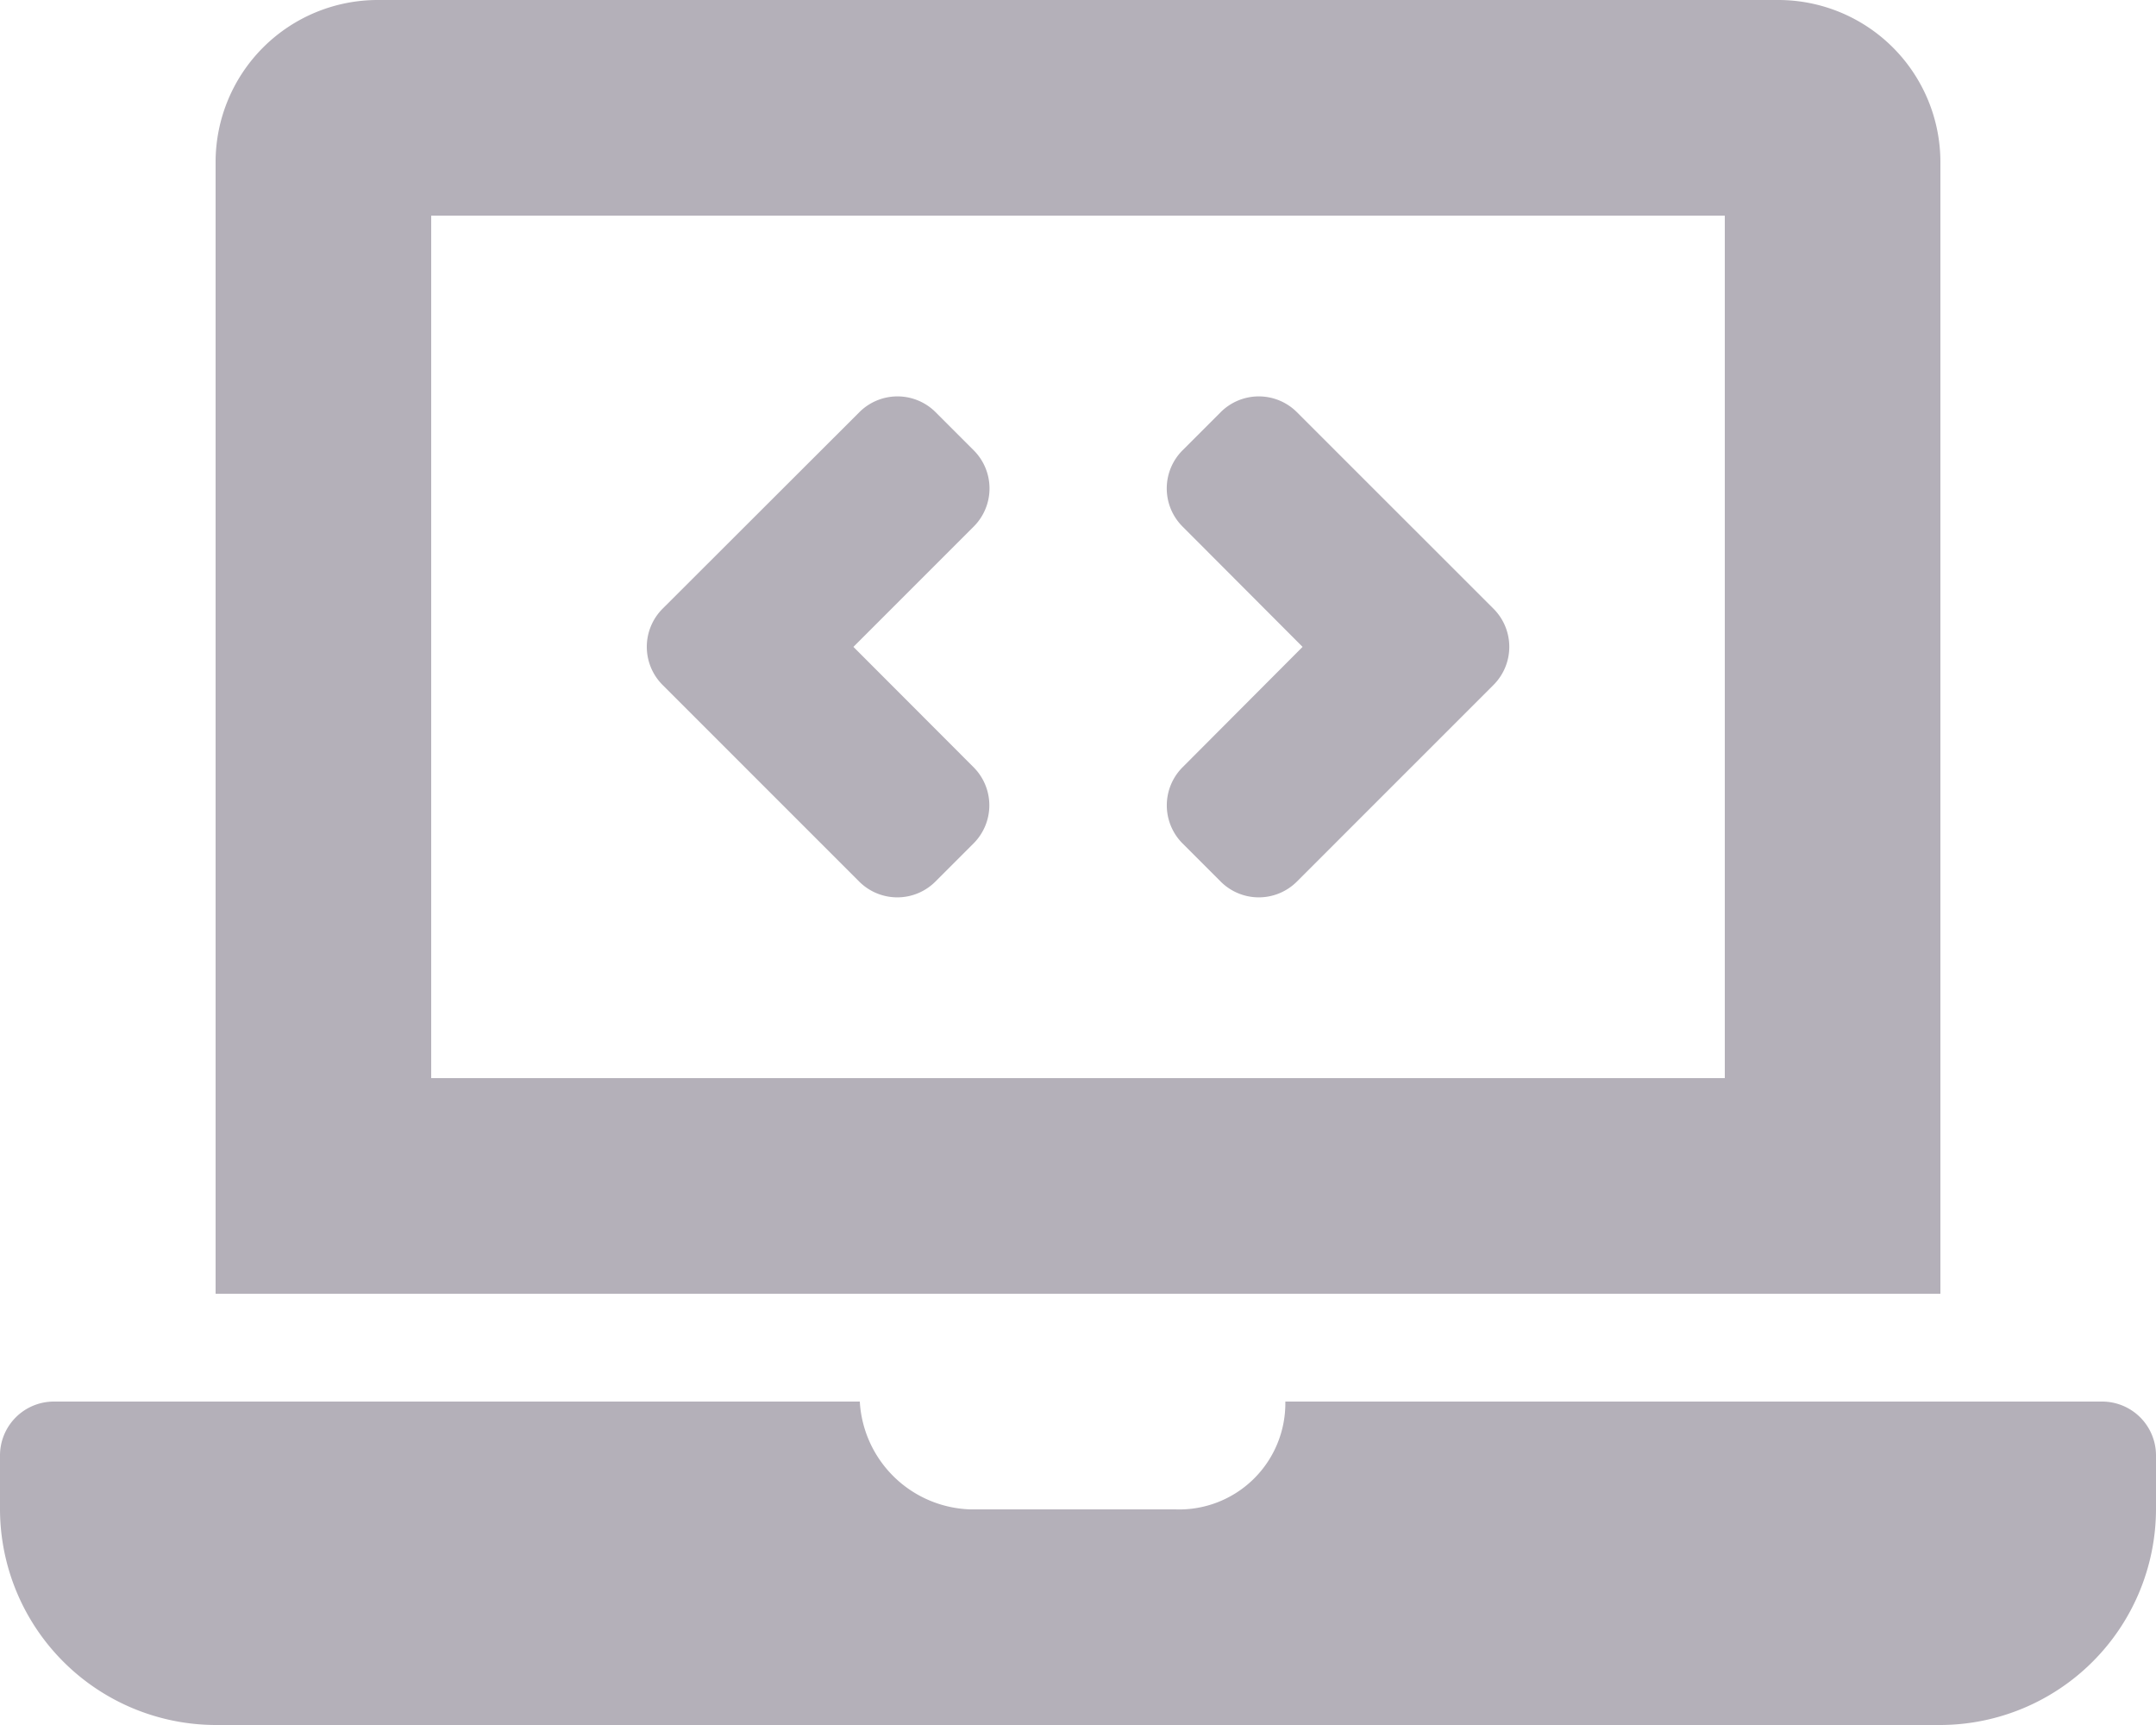
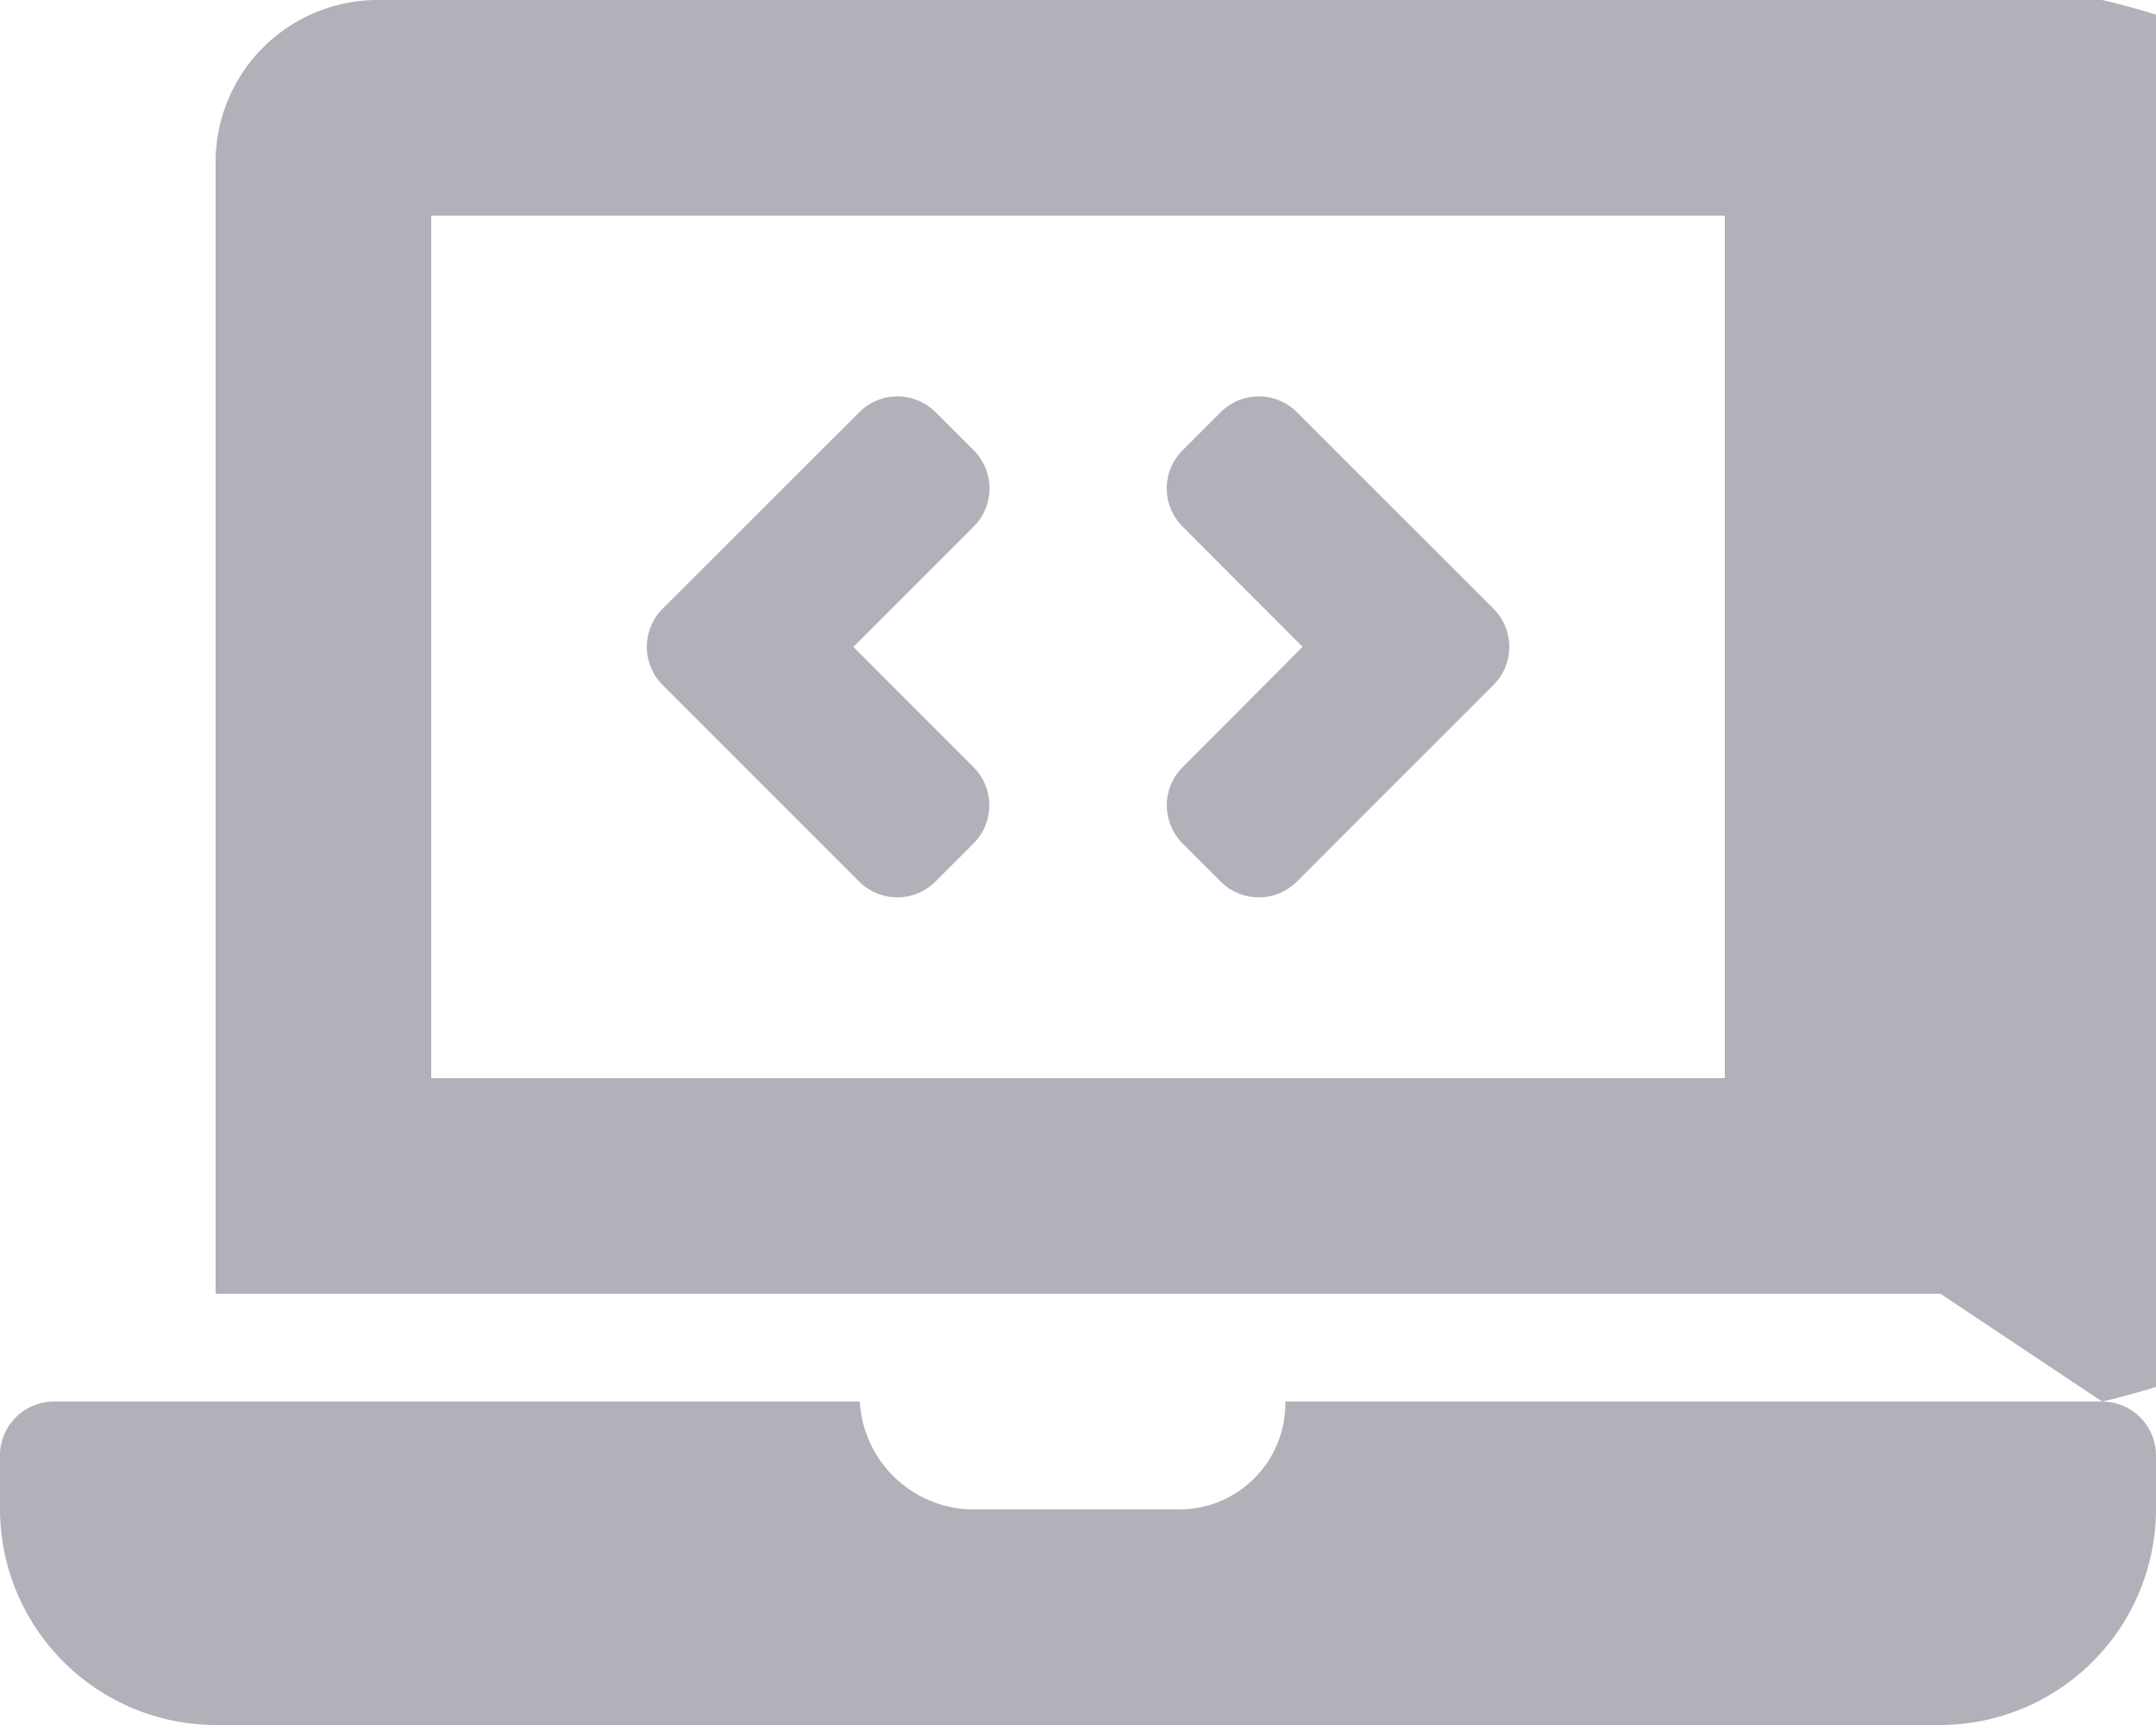
<svg xmlns="http://www.w3.org/2000/svg" width="24" height="19.2" viewBox="0 0 24 19.2">
-   <path id="laptop-code-solid" d="M9.564,9.812a.6.6,0,0,0,.849,0l.424-.424a.6.6,0,0,0,0-.849L9.5,7.2l1.339-1.339a.6.6,0,0,0,0-.849l-.424-.424a.6.6,0,0,0-.849,0L7.376,6.775a.6.6,0,0,0,0,.849Zm3.6-.424.424.424a.6.6,0,0,0,.849,0l2.188-2.188a.6.6,0,0,0,0-.849L14.437,4.588a.6.6,0,0,0-.849,0l-.424.424a.6.6,0,0,0,0,.849L14.5,7.2,13.164,8.54A.6.6,0,0,0,13.164,9.388ZM23.4,15.6H14.308a1.182,1.182,0,0,1-1.228,1.2H10.8a1.273,1.273,0,0,1-1.229-1.2H.6a.6.6,0,0,0-.6.6v.6a2.407,2.407,0,0,0,2.4,2.4H21.6A2.407,2.407,0,0,0,24,16.8v-.6A.6.6,0,0,0,23.4,15.6ZM21.6,1.8A1.805,1.805,0,0,0,19.8,0H4.2A1.805,1.805,0,0,0,2.4,1.8V14.4H21.6ZM19.2,12H4.8V2.4H19.2Z" fill="#b4b0b9" />
+   <path id="laptop-code-solid" d="M9.564,9.812a.6.6,0,0,0,.849,0l.424-.424a.6.6,0,0,0,0-.849L9.5,7.2l1.339-1.339a.6.6,0,0,0,0-.849l-.424-.424a.6.6,0,0,0-.849,0L7.376,6.775a.6.6,0,0,0,0,.849Zm3.6-.424.424.424a.6.6,0,0,0,.849,0l2.188-2.188a.6.6,0,0,0,0-.849L14.437,4.588a.6.6,0,0,0-.849,0l-.424.424a.6.6,0,0,0,0,.849L14.5,7.2,13.164,8.54A.6.6,0,0,0,13.164,9.388ZM23.4,15.6H14.308a1.182,1.182,0,0,1-1.228,1.2H10.8a1.273,1.273,0,0,1-1.229-1.2H.6a.6.6,0,0,0-.6.6v.6a2.407,2.407,0,0,0,2.4,2.4H21.6A2.407,2.407,0,0,0,24,16.8v-.6A.6.6,0,0,0,23.4,15.6ZA1.805,1.805,0,0,0,19.8,0H4.2A1.805,1.805,0,0,0,2.4,1.8V14.4H21.6ZM19.2,12H4.8V2.4H19.2Z" fill="#b4b0b9" />
</svg>